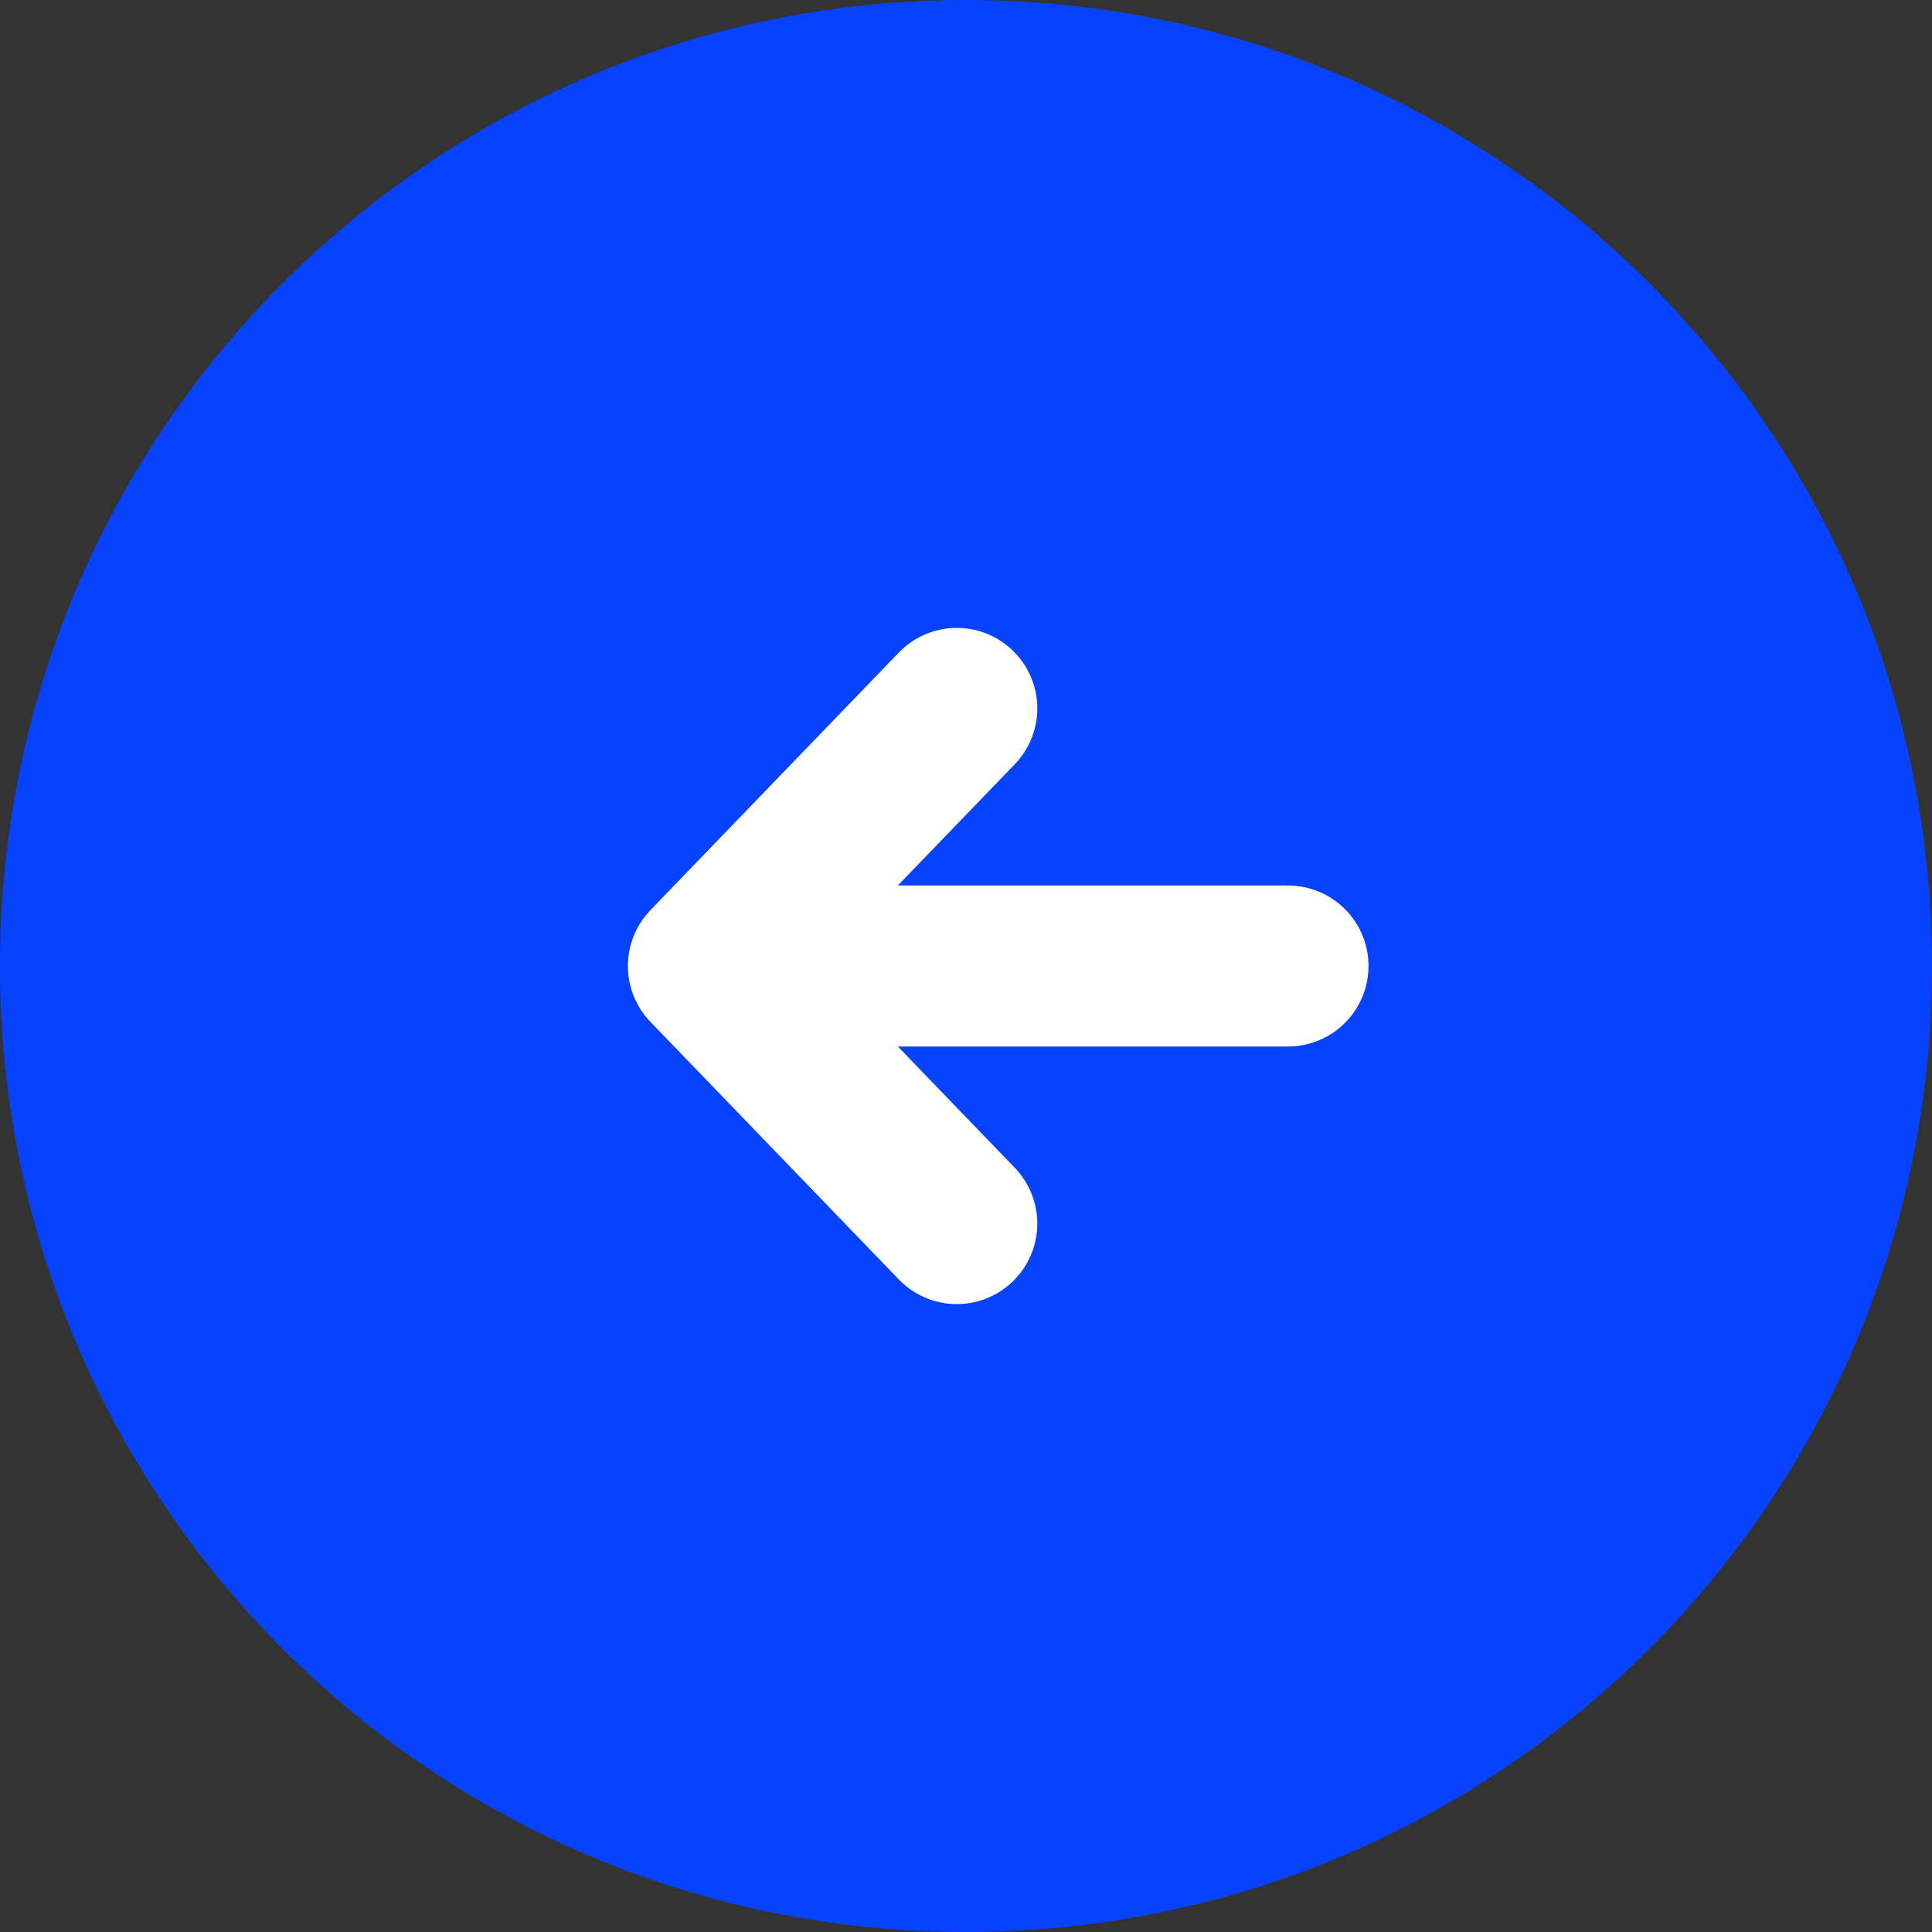
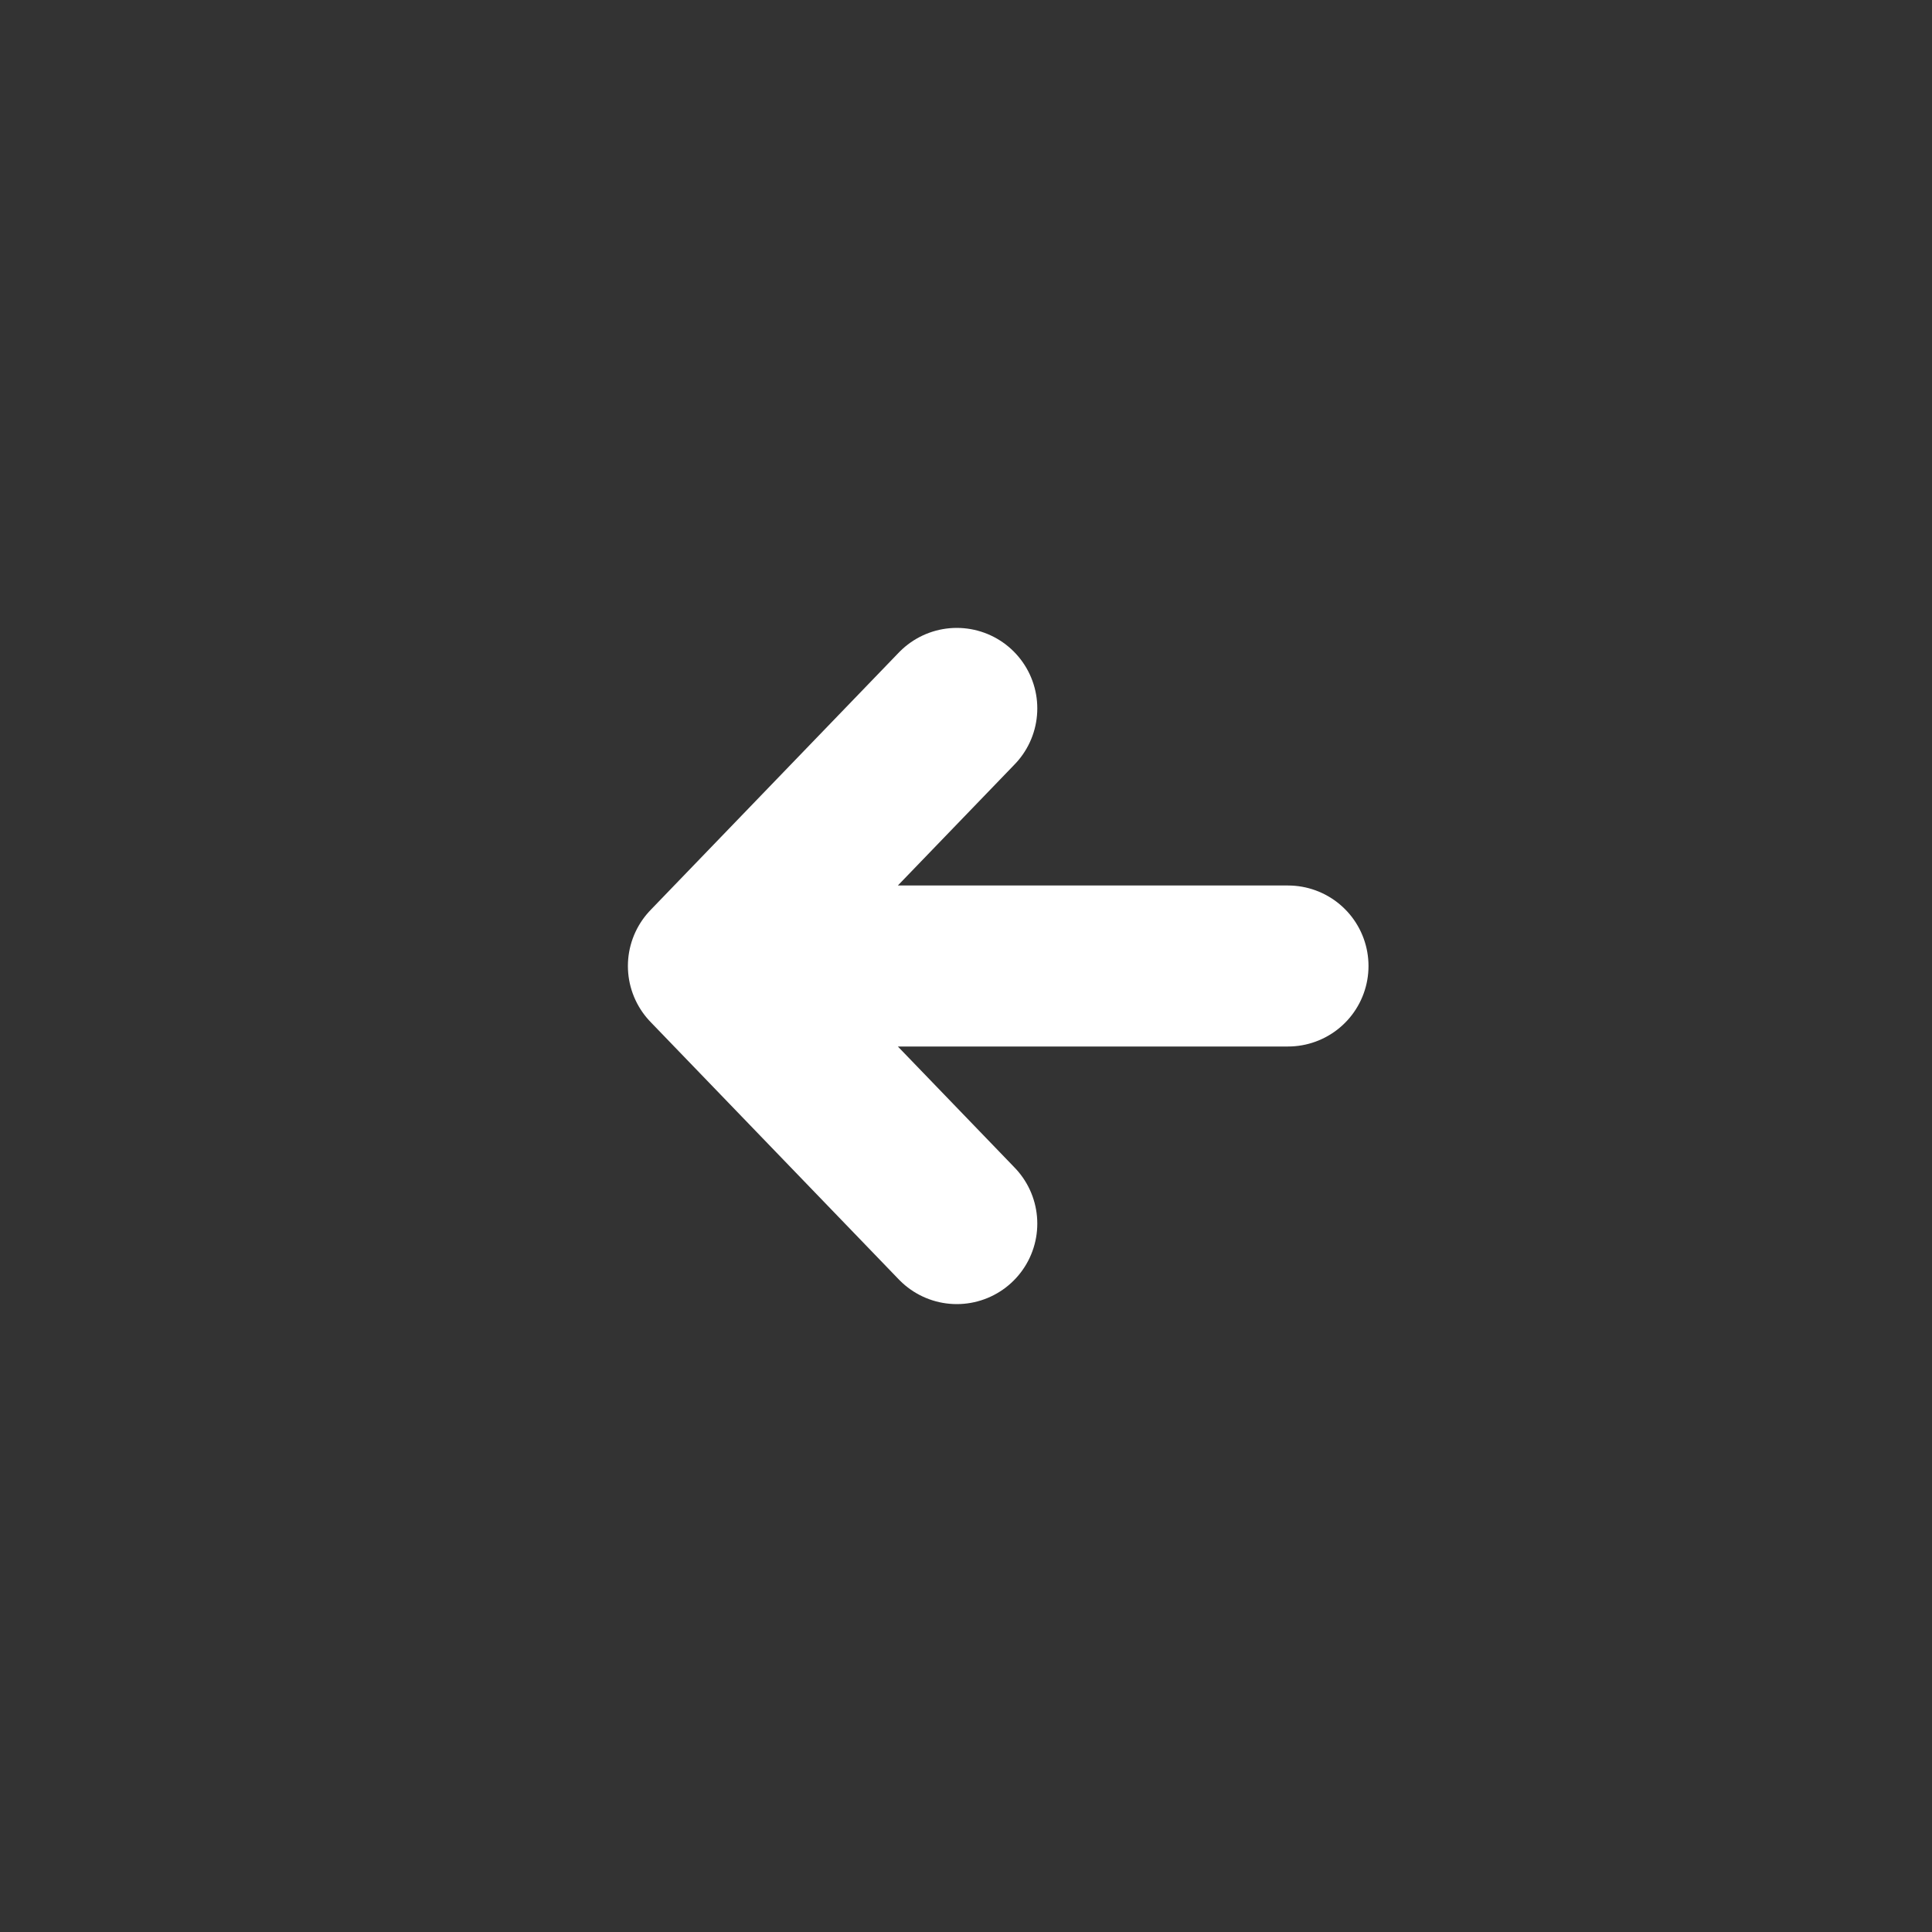
<svg xmlns="http://www.w3.org/2000/svg" width="60" height="60" fill="none">
  <rect width="100%" height="100%" fill="#333333" stroke="none" />
-   <path fill="#0743FF" d="M30 60C13.431 60 0 46.569 0 30 0 13.431 13.431 0 30 0c16.569 0 30 13.431 30 30 0 16.569-13.431 30-30 30Z" />
  <path stroke="#fff" stroke-linecap="round" stroke-linejoin="round" stroke-width="5" d="M40 30H22m0 0 7.714 8M22 30l7.714-8" />
</svg>